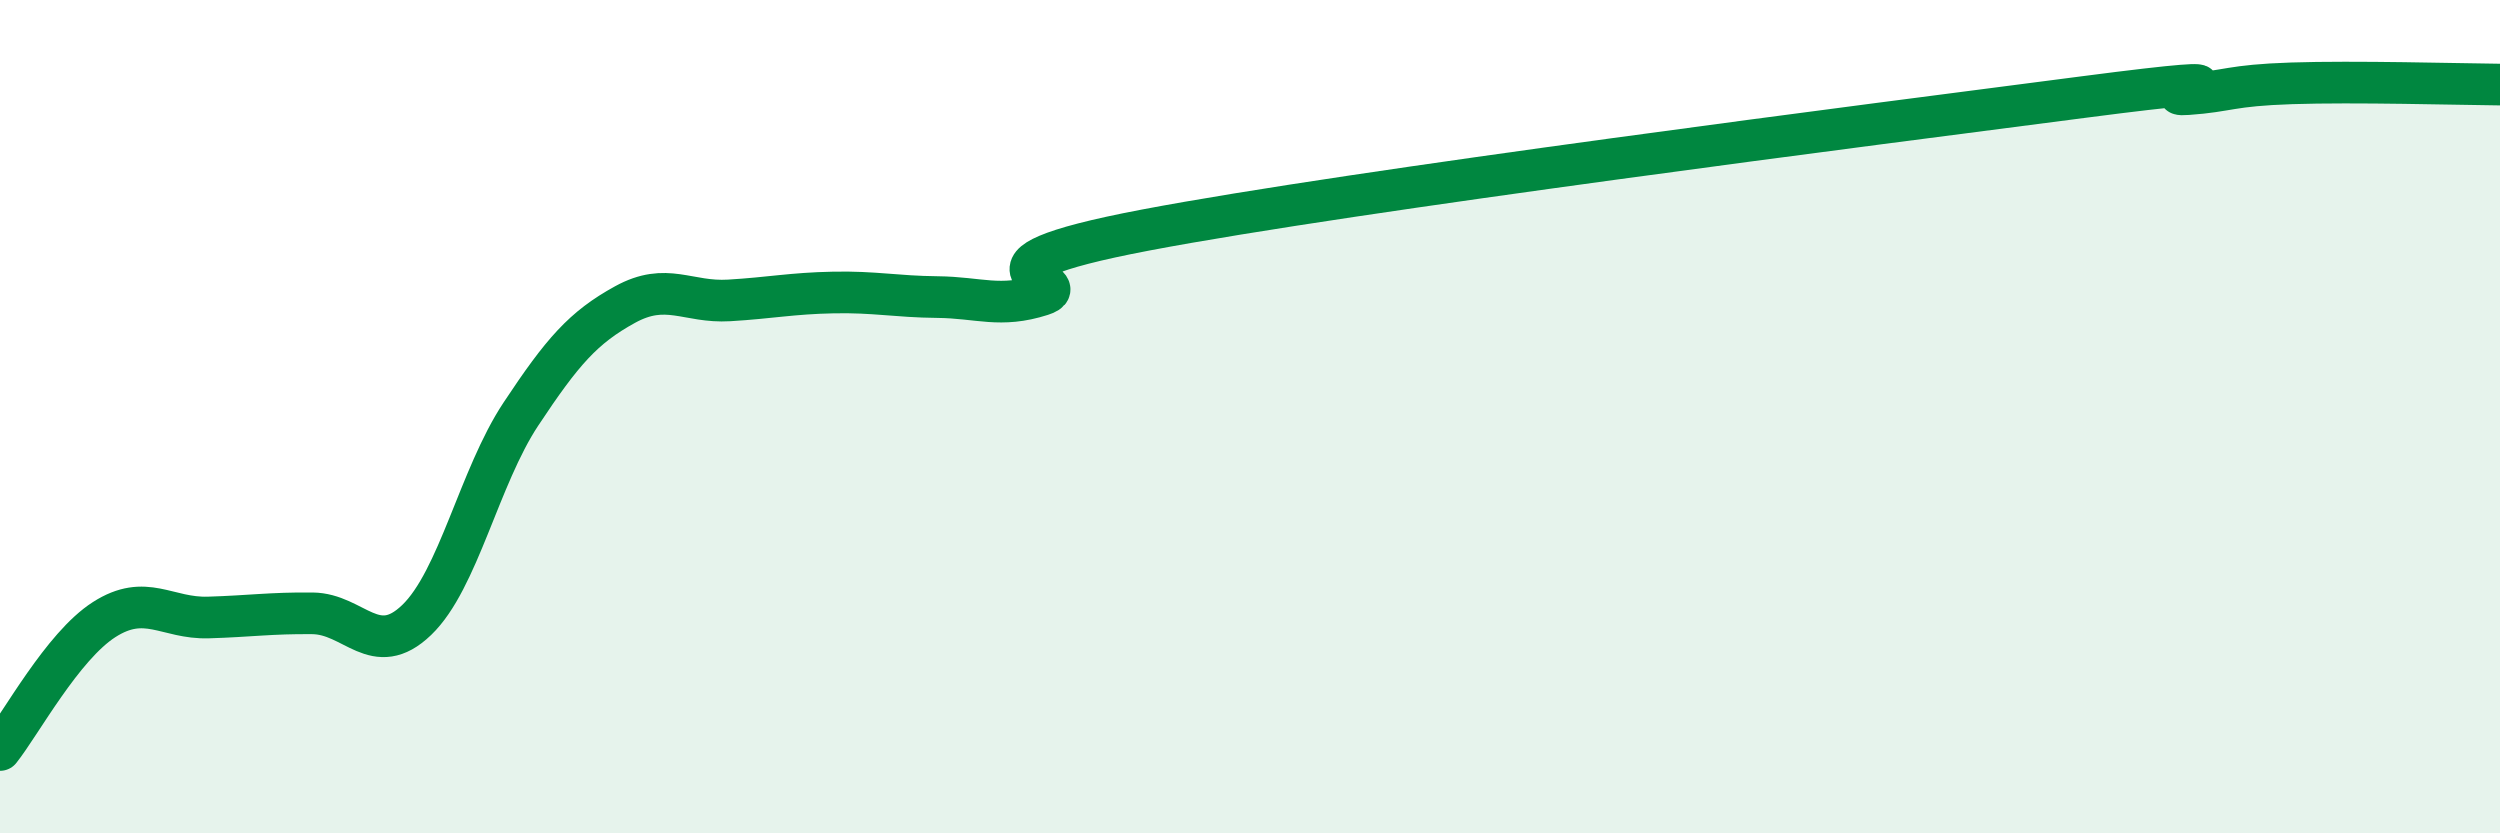
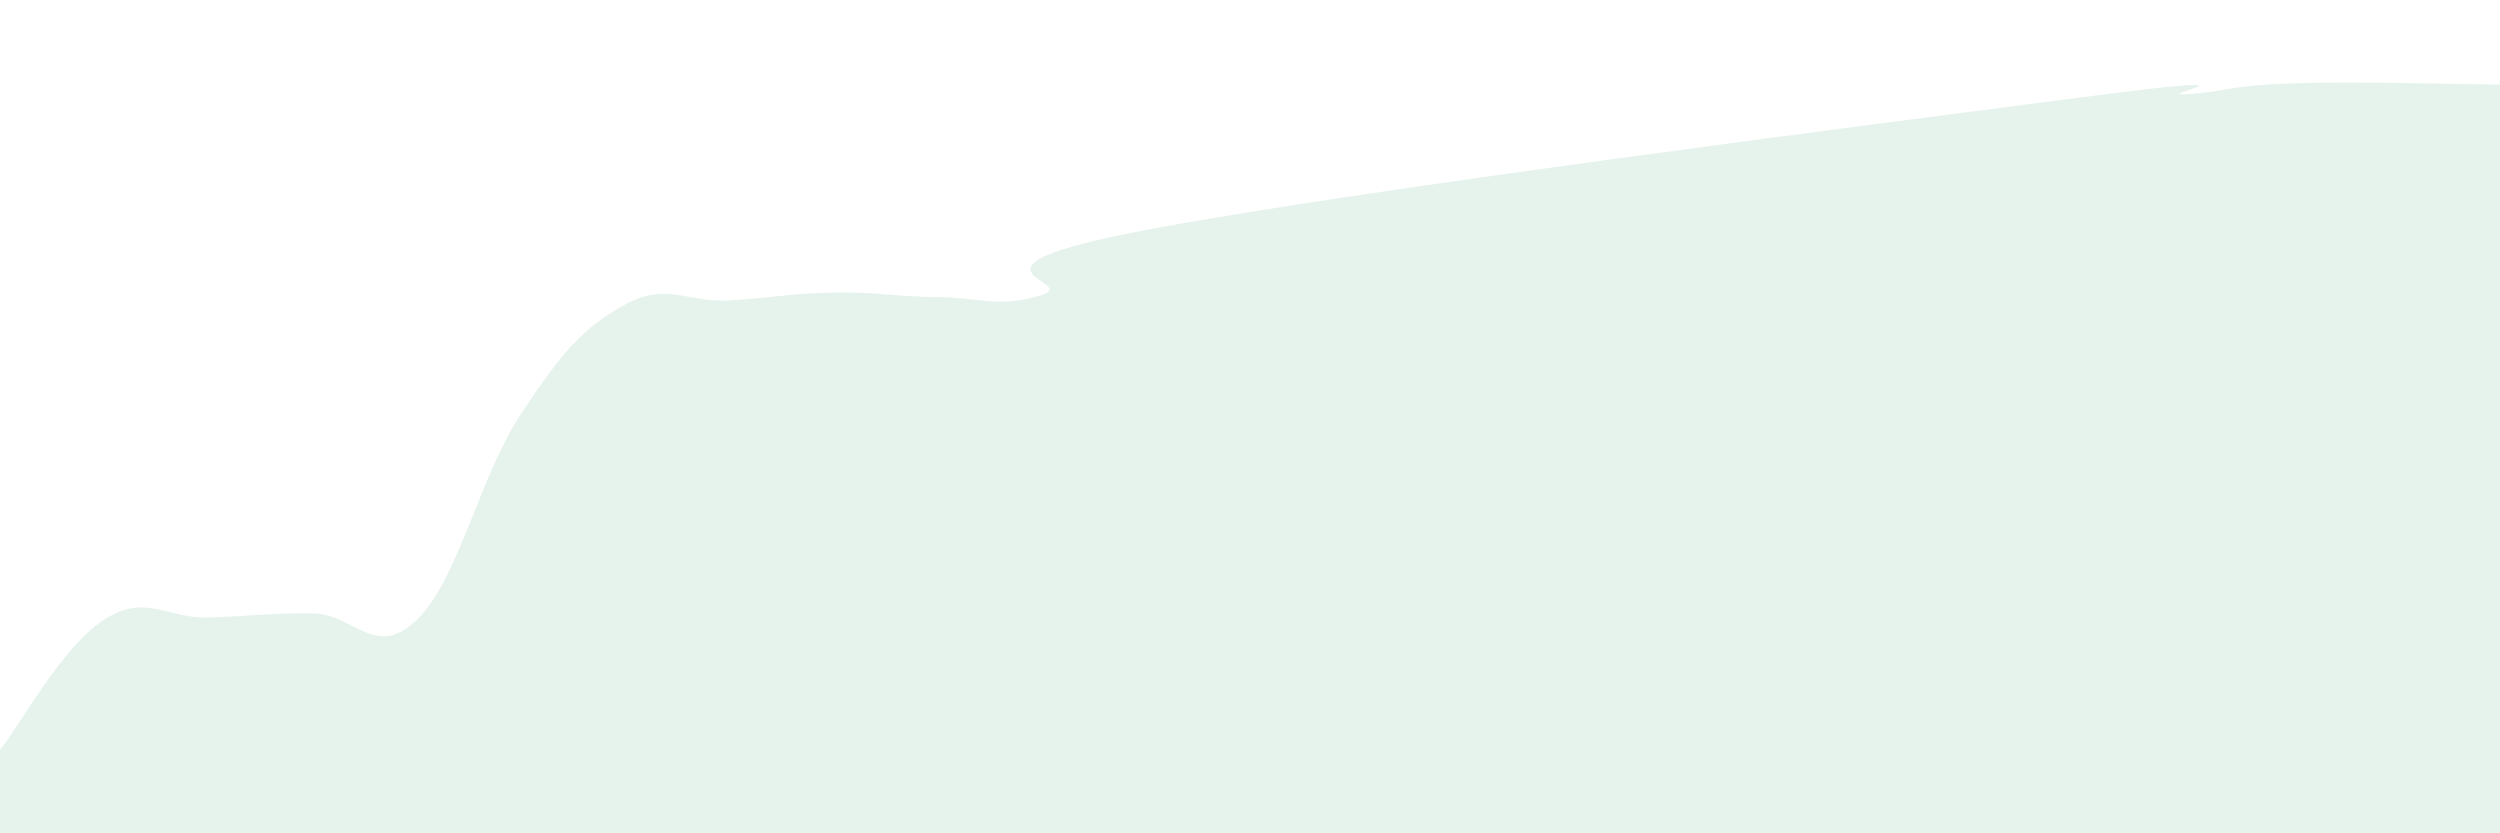
<svg xmlns="http://www.w3.org/2000/svg" width="60" height="20" viewBox="0 0 60 20">
  <path d="M 0,18 C 0.5,17.37 1.5,15.51 2.5,14.87 C 3.5,14.23 4,14.85 5,14.82 C 6,14.79 6.5,14.71 7.5,14.72 C 8.5,14.73 9,15.84 10,14.88 C 11,13.92 11.5,11.45 12.5,9.94 C 13.5,8.43 14,7.86 15,7.31 C 16,6.76 16.5,7.27 17.5,7.21 C 18.5,7.15 19,7.04 20,7.02 C 21,7 21.5,7.12 22.5,7.13 C 23.5,7.14 24,7.4 25,7.08 C 26,6.76 22.5,6.47 27.5,5.52 C 32.5,4.57 45,2.98 50,2.33 C 55,1.68 51.5,2.33 52.5,2.26 C 53.5,2.19 53.5,2.05 55,2 C 56.5,1.95 59,2.02 60,2.03L60 20L0 20Z" fill="#008740" opacity="0.1" stroke-linecap="round" stroke-linejoin="round" />
-   <path d="M 0,18 C 0.5,17.37 1.5,15.51 2.5,14.87 C 3.5,14.23 4,14.85 5,14.82 C 6,14.79 6.5,14.71 7.5,14.72 C 8.5,14.73 9,15.84 10,14.88 C 11,13.92 11.5,11.45 12.5,9.94 C 13.5,8.43 14,7.86 15,7.31 C 16,6.76 16.5,7.27 17.5,7.21 C 18.5,7.15 19,7.04 20,7.02 C 21,7 21.5,7.12 22.5,7.13 C 23.5,7.14 24,7.4 25,7.08 C 26,6.76 22.5,6.47 27.5,5.52 C 32.5,4.57 45,2.98 50,2.33 C 55,1.68 51.5,2.33 52.5,2.26 C 53.5,2.19 53.5,2.05 55,2 C 56.5,1.95 59,2.02 60,2.03" stroke="#008740" stroke-width="1" fill="none" stroke-linecap="round" stroke-linejoin="round" />
</svg>